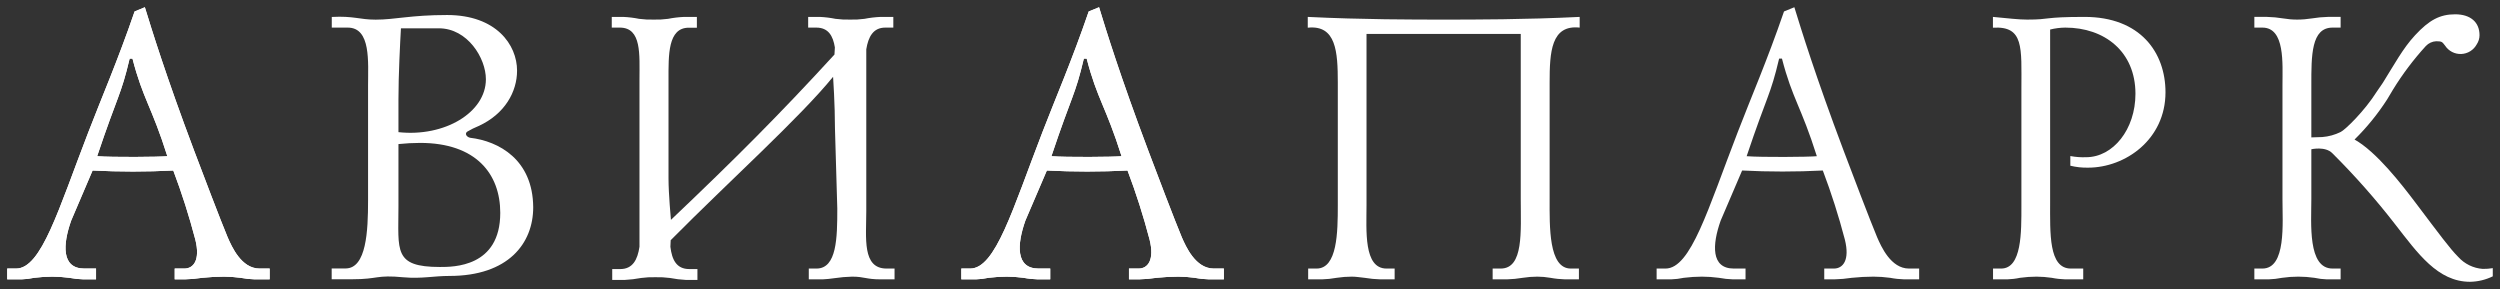
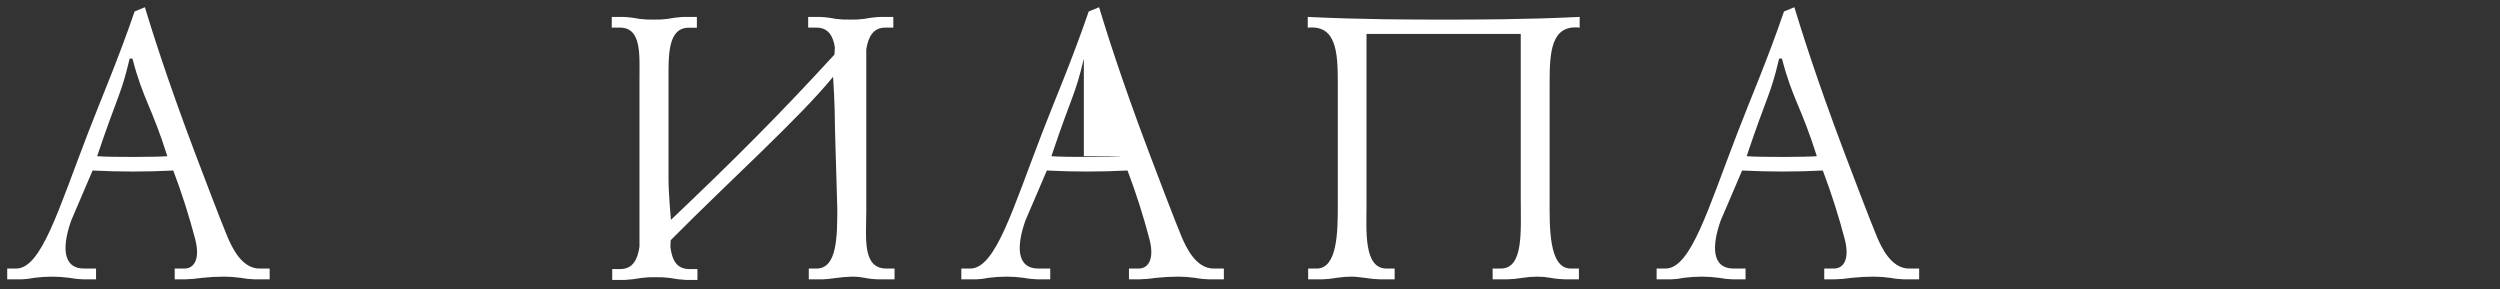
<svg xmlns="http://www.w3.org/2000/svg" width="173" height="20" viewBox="0 0 173 20" fill="none">
  <rect x="0" y="0" width="173" height="20" fill="#333333" stroke="none" />
-   <path d="M10.024 0.5C10.502 2.051 11.478 5.233 13.434 10.425C13.937 11.761 15.306 15.359 15.752 16.416C16.033 17.058 16.701 18.584 17.958 18.584H18.66V19.331H17.624C17.296 19.322 16.97 19.287 16.648 19.225C16.267 19.172 15.884 19.145 15.499 19.144C14.996 19.145 14.493 19.172 13.993 19.225C13.595 19.287 13.194 19.322 12.792 19.331H12.089V18.584H12.76C13.375 18.584 13.877 18.02 13.515 16.575C13.091 14.957 12.582 13.363 11.991 11.799C10.131 11.894 8.267 11.894 6.407 11.799L4.925 15.267C4.339 16.924 4.244 18.584 5.835 18.584H6.646V19.331H5.768C5.44 19.322 5.114 19.287 4.792 19.225C4.403 19.172 4.011 19.145 3.619 19.144C3.198 19.145 2.778 19.172 2.361 19.225C2.076 19.286 1.786 19.322 1.494 19.331H0.5V18.584H1.115C2.871 18.584 4.047 14.488 6.116 9.138C7.008 6.812 8.145 4.204 9.315 0.793L10.024 0.5ZM8.971 4.056C8.356 6.654 8.177 6.477 6.723 10.809C7.777 10.89 10.994 10.865 11.58 10.809C10.491 7.359 9.894 6.865 9.167 4.056H8.971Z" fill="white" />
  <path d="M95.522 19.331C95.156 19.322 94.791 19.287 94.43 19.225C94.135 19.197 93.843 19.144 93.548 19.144C93.196 19.144 92.844 19.171 92.495 19.225C92.161 19.287 91.823 19.322 91.483 19.331H90.525V18.584H91.108C92.547 18.584 92.576 16.067 92.576 14.196V5.716C92.576 3.602 92.467 1.705 90.497 1.917V1.17C94.254 1.356 97.826 1.356 99.905 1.356C101.984 1.356 105.556 1.356 109.313 1.17V1.91C107.34 1.698 107.234 3.594 107.234 5.709V13.766C107.234 15.666 107.154 18.584 108.699 18.584H109.261V19.331H108.302C107.962 19.322 107.622 19.287 107.287 19.225C106.988 19.172 106.685 19.145 106.381 19.144C106.042 19.145 105.704 19.172 105.37 19.225C105.008 19.286 104.643 19.322 104.277 19.331H103.291V18.584H103.849C105.447 18.584 105.236 16.015 105.236 13.766V2.347H94.563V14.196C94.563 15.933 94.349 18.584 95.947 18.584H96.509V19.331H95.522Z" fill="white" />
-   <path d="M142.916 19.331C142.602 19.322 142.289 19.287 141.981 19.225C141.633 19.173 141.281 19.146 140.928 19.144C140.545 19.145 140.162 19.172 139.783 19.225C139.493 19.287 139.198 19.322 138.901 19.331H137.918V18.584H138.477C139.916 18.584 139.881 16.067 139.881 14.224V6.118C139.881 3.298 140.067 1.783 137.911 1.917V1.17C139.028 1.275 139.695 1.356 140.282 1.356C141.96 1.356 141.335 1.17 144.254 1.17C148.117 1.17 149.852 3.637 149.852 6.386C149.852 9.649 147.077 11.602 144.492 11.602C144.08 11.61 143.668 11.565 143.267 11.468V10.798C143.627 10.866 143.993 10.893 144.359 10.879C146.227 10.879 147.773 8.952 147.773 6.492C147.773 3.549 145.613 1.91 142.923 1.91C142.567 1.913 142.214 1.958 141.869 2.044V13.956C141.869 16.148 141.76 18.584 143.305 18.584H144.159V19.331H142.916Z" fill="white" />
  <path d="M61.351 18.584C59.645 18.584 59.947 16.469 59.947 14.598V4.352C59.947 4.106 59.947 3.961 59.947 3.408C60.087 2.551 60.424 1.91 61.257 1.91H61.818V1.17H60.937C60.561 1.187 60.186 1.231 59.817 1.304C59.491 1.348 59.162 1.365 58.833 1.356C58.494 1.365 58.155 1.348 57.818 1.304C57.458 1.231 57.093 1.186 56.726 1.17H55.925V1.91H56.487C57.323 1.91 57.646 2.484 57.773 3.281L57.745 3.774C53.948 7.919 50.844 11.02 46.429 15.214C46.429 15.214 46.261 13.421 46.261 12.349V5.501C46.261 3.817 46.208 1.917 47.665 1.917H48.224V1.17H47.346C46.969 1.186 46.595 1.231 46.225 1.304C45.898 1.348 45.568 1.365 45.239 1.356C44.901 1.365 44.562 1.348 44.227 1.304C43.866 1.231 43.499 1.186 43.131 1.17H42.334V1.91H42.893C44.413 1.91 44.252 3.781 44.252 5.494V15.186C44.252 15.986 44.252 16.536 44.252 17.075C44.122 17.96 43.788 18.619 42.924 18.619H42.366V19.37H43.244C43.62 19.351 43.994 19.306 44.364 19.236C44.691 19.192 45.021 19.174 45.351 19.183C45.689 19.174 46.027 19.192 46.362 19.236C46.723 19.306 47.088 19.351 47.455 19.37H48.262V18.619H47.7C46.805 18.619 46.496 17.963 46.391 17.075L46.412 16.621C50.485 12.515 55.353 8.137 57.65 5.314C57.65 5.314 57.78 7.228 57.78 8.913L57.941 14.436C57.941 16.441 57.913 18.584 56.501 18.584H55.968V19.331H56.926C57.2 19.318 57.473 19.291 57.745 19.25C58.15 19.188 58.56 19.153 58.97 19.144C59.824 19.144 59.929 19.331 60.94 19.331H61.903V18.584H61.351Z" fill="white" />
  <path d="M10.024 0.5C10.502 2.051 11.478 5.233 13.434 10.425C13.937 11.761 15.306 15.359 15.752 16.416C16.033 17.058 16.701 18.584 17.958 18.584H18.66V19.331H17.624C17.296 19.322 16.97 19.287 16.648 19.225C16.267 19.172 15.884 19.145 15.499 19.144C14.996 19.145 14.493 19.172 13.993 19.225C13.595 19.287 13.194 19.322 12.792 19.331H12.089V18.584H12.76C13.375 18.584 13.877 18.02 13.515 16.575C13.091 14.957 12.582 13.363 11.991 11.799C10.131 11.894 8.267 11.894 6.407 11.799L4.925 15.267C4.339 16.924 4.244 18.584 5.835 18.584H6.646V19.331H5.768C5.44 19.322 5.114 19.287 4.792 19.225C4.403 19.172 4.011 19.145 3.619 19.144C3.198 19.145 2.778 19.172 2.361 19.225C2.076 19.286 1.786 19.322 1.494 19.331H0.5V18.584H1.115C2.871 18.584 4.047 14.488 6.116 9.138C7.008 6.812 8.145 4.204 9.315 0.793L10.024 0.5ZM8.971 4.056C8.356 6.654 8.177 6.477 6.723 10.809C7.777 10.89 10.994 10.865 11.58 10.809C10.491 7.359 9.894 6.865 9.167 4.056H8.971Z" fill="white" />
-   <path d="M76.055 0.5C76.529 2.051 77.506 5.233 79.462 10.425C79.964 11.761 81.334 15.359 81.78 16.416C82.061 17.058 82.731 18.584 83.989 18.584H84.691V19.331H83.659C83.331 19.322 83.004 19.287 82.682 19.225C82.303 19.172 81.92 19.145 81.537 19.144C81.033 19.145 80.529 19.172 80.027 19.225C79.63 19.287 79.228 19.322 78.826 19.331H78.124V18.584H78.795C79.409 18.584 79.911 18.02 79.55 16.575C79.126 14.957 78.617 13.363 78.025 11.799C76.165 11.894 74.302 11.894 72.442 11.799L70.956 15.267C70.37 16.924 70.275 18.584 71.866 18.584H72.677V19.331H71.813C71.484 19.322 71.156 19.287 70.833 19.225C70.444 19.172 70.052 19.145 69.66 19.144C69.24 19.145 68.82 19.172 68.403 19.225C68.119 19.286 67.829 19.322 67.539 19.331H66.524V18.584H67.138C68.894 18.584 70.071 14.488 72.139 9.138C73.035 6.812 74.169 4.204 75.339 0.793L76.055 0.5ZM75.002 4.056C74.387 6.654 74.208 6.477 72.758 10.809C73.811 10.89 77.025 10.865 77.611 10.809C76.522 7.359 75.925 6.865 75.198 4.056H75.002Z" fill="white" />
-   <path d="M76.055 0.5C76.529 2.051 77.506 5.233 79.462 10.425C79.964 11.761 81.334 15.359 81.78 16.416C82.061 17.058 82.731 18.584 83.989 18.584H84.691V19.331H83.659C83.331 19.322 83.004 19.287 82.682 19.225C82.303 19.172 81.92 19.145 81.537 19.144C81.033 19.145 80.529 19.172 80.027 19.225C79.63 19.287 79.228 19.322 78.826 19.331H78.124V18.584H78.795C79.409 18.584 79.911 18.02 79.55 16.575C79.126 14.957 78.617 13.363 78.025 11.799C76.165 11.894 74.302 11.894 72.442 11.799L70.956 15.267C70.37 16.924 70.275 18.584 71.866 18.584H72.677V19.331H71.813C71.484 19.322 71.156 19.287 70.833 19.225C70.444 19.172 70.052 19.145 69.66 19.144C69.24 19.145 68.82 19.172 68.403 19.225C68.119 19.286 67.829 19.322 67.539 19.331H66.524V18.584H67.138C68.894 18.584 70.071 14.488 72.139 9.138C73.035 6.812 74.169 4.204 75.339 0.793L76.055 0.5ZM75.002 4.056C74.387 6.654 74.208 6.477 72.758 10.809C73.811 10.89 77.025 10.865 77.611 10.809C76.522 7.359 75.925 6.865 75.198 4.056H75.002Z" fill="white" />
+   <path d="M76.055 0.5C76.529 2.051 77.506 5.233 79.462 10.425C79.964 11.761 81.334 15.359 81.78 16.416C82.061 17.058 82.731 18.584 83.989 18.584H84.691V19.331H83.659C83.331 19.322 83.004 19.287 82.682 19.225C82.303 19.172 81.92 19.145 81.537 19.144C81.033 19.145 80.529 19.172 80.027 19.225C79.63 19.287 79.228 19.322 78.826 19.331H78.124V18.584H78.795C79.409 18.584 79.911 18.02 79.55 16.575C79.126 14.957 78.617 13.363 78.025 11.799C76.165 11.894 74.302 11.894 72.442 11.799L70.956 15.267C70.37 16.924 70.275 18.584 71.866 18.584H72.677V19.331H71.813C71.484 19.322 71.156 19.287 70.833 19.225C70.444 19.172 70.052 19.145 69.66 19.144C69.24 19.145 68.82 19.172 68.403 19.225C68.119 19.286 67.829 19.322 67.539 19.331H66.524V18.584H67.138C68.894 18.584 70.071 14.488 72.139 9.138C73.035 6.812 74.169 4.204 75.339 0.793L76.055 0.5ZM75.002 4.056C74.387 6.654 74.208 6.477 72.758 10.809C73.811 10.89 77.025 10.865 77.611 10.809H75.002Z" fill="white" />
  <path d="M124.169 0.5C124.647 2.051 125.623 5.233 127.579 10.425C128.081 11.761 129.451 15.359 129.897 16.416C130.178 17.058 130.845 18.584 132.103 18.584H132.805V19.331H131.772C131.445 19.322 131.118 19.287 130.796 19.225C130.416 19.172 130.032 19.145 129.648 19.144C129.144 19.145 128.642 19.172 128.141 19.225C127.743 19.287 127.342 19.322 126.94 19.331H126.238V18.584H126.908C127.523 18.584 128.025 18.02 127.663 16.575C127.239 14.957 126.731 13.363 126.139 11.799C124.279 11.894 122.415 11.894 120.555 11.799L119.07 15.267C118.483 16.924 118.388 18.584 119.979 18.584H120.791V19.331H119.923C119.595 19.322 119.269 19.287 118.947 19.225C118.558 19.172 118.166 19.145 117.774 19.144C117.353 19.145 116.934 19.172 116.517 19.225C116.231 19.286 115.941 19.322 115.649 19.331H114.638V18.584H115.252C117.008 18.584 118.185 14.488 120.253 9.138C121.145 6.812 122.283 4.204 123.453 0.793L124.169 0.5ZM123.115 4.056C122.501 6.654 122.322 6.477 120.868 10.809C121.921 10.89 125.138 10.865 125.725 10.809C124.636 7.359 124.039 6.865 123.312 4.056H123.115Z" fill="white" />
-   <path d="M171.808 18.608C171.152 18.561 170.54 18.261 170.101 17.77C169.539 17.209 168.841 16.261 167.186 14.069C166.214 12.782 164.461 10.509 162.934 9.656C163.785 8.818 164.541 7.888 165.188 6.883L165.599 6.195C166.259 5.122 167.019 4.115 167.868 3.185C168.056 2.985 168.314 2.866 168.588 2.854C169.002 2.854 169.002 2.911 169.199 3.157C169.32 3.343 169.487 3.494 169.683 3.595C169.879 3.696 170.099 3.745 170.319 3.736C170.54 3.727 170.755 3.661 170.942 3.544C171.13 3.427 171.284 3.264 171.39 3.069C171.515 2.881 171.583 2.661 171.583 2.435C171.583 1.533 170.955 0.99 169.898 0.99C168.841 0.99 168.1 1.384 167.12 2.442C166.287 3.337 165.687 4.461 164.89 5.734L164.479 6.333C163.625 7.69 162.287 8.983 161.978 9.131C161.578 9.33 161.142 9.45 160.696 9.484L159.945 9.508V5.903C159.941 3.816 159.941 1.91 161.413 1.91H161.971V1.169H161.09C160.715 1.178 160.342 1.214 159.973 1.275C159.637 1.328 159.298 1.356 158.958 1.356C158.637 1.356 158.316 1.328 157.999 1.275C157.629 1.214 157.254 1.178 156.879 1.169H156.001V1.91H156.559C158.133 1.91 157.947 4.398 157.947 5.896V13.766C157.947 15.454 158.213 18.584 156.559 18.584H156.001V19.331H156.988C157.3 19.322 157.612 19.286 157.918 19.225C158.661 19.117 159.416 19.117 160.159 19.225C160.44 19.287 160.725 19.322 161.012 19.331H161.971V18.584H161.413C159.678 18.584 159.945 15.454 159.945 13.766V10.329C159.945 10.329 160.907 10.104 161.399 10.604C162.956 12.153 164.412 13.801 165.757 15.539C167.302 17.519 168.69 19.5 170.927 19.5C171.472 19.491 172.009 19.362 172.5 19.123V18.555C172.271 18.594 172.04 18.611 171.808 18.608Z" fill="white" />
-   <path d="M32.529 9.533C32.269 9.47 32.142 9.234 32.343 9.103C32.593 8.956 32.853 8.828 33.122 8.719C34.945 7.884 35.781 6.34 35.781 4.891C35.781 3.098 34.337 1.039 30.941 1.039C28.399 1.039 27.356 1.36 25.997 1.36C24.866 1.36 24.486 1.092 22.959 1.173V1.91H24.065C25.68 1.91 25.47 4.292 25.47 5.924V13.893C25.47 15.979 25.357 18.577 23.914 18.577H22.952V19.324H24.381C26.221 19.324 25.993 19.003 27.946 19.19C29.189 19.299 29.99 19.095 31.106 19.095C35.18 19.095 36.898 16.836 36.898 14.348C36.88 11.052 34.523 9.766 32.529 9.533ZM27.573 6.893C27.573 5.156 27.689 2.96 27.745 1.959H30.369C32.35 1.959 33.624 4.017 33.624 5.484C33.624 7.782 30.769 9.494 27.573 9.145V6.893ZM30.443 18.475C27.219 18.475 27.573 17.357 27.573 14.305V9.97C28.072 9.917 28.572 9.89 29.073 9.889C32.936 9.889 34.618 12.028 34.618 14.732C34.618 18.503 31.349 18.475 30.443 18.475Z" fill="white" />
</svg>